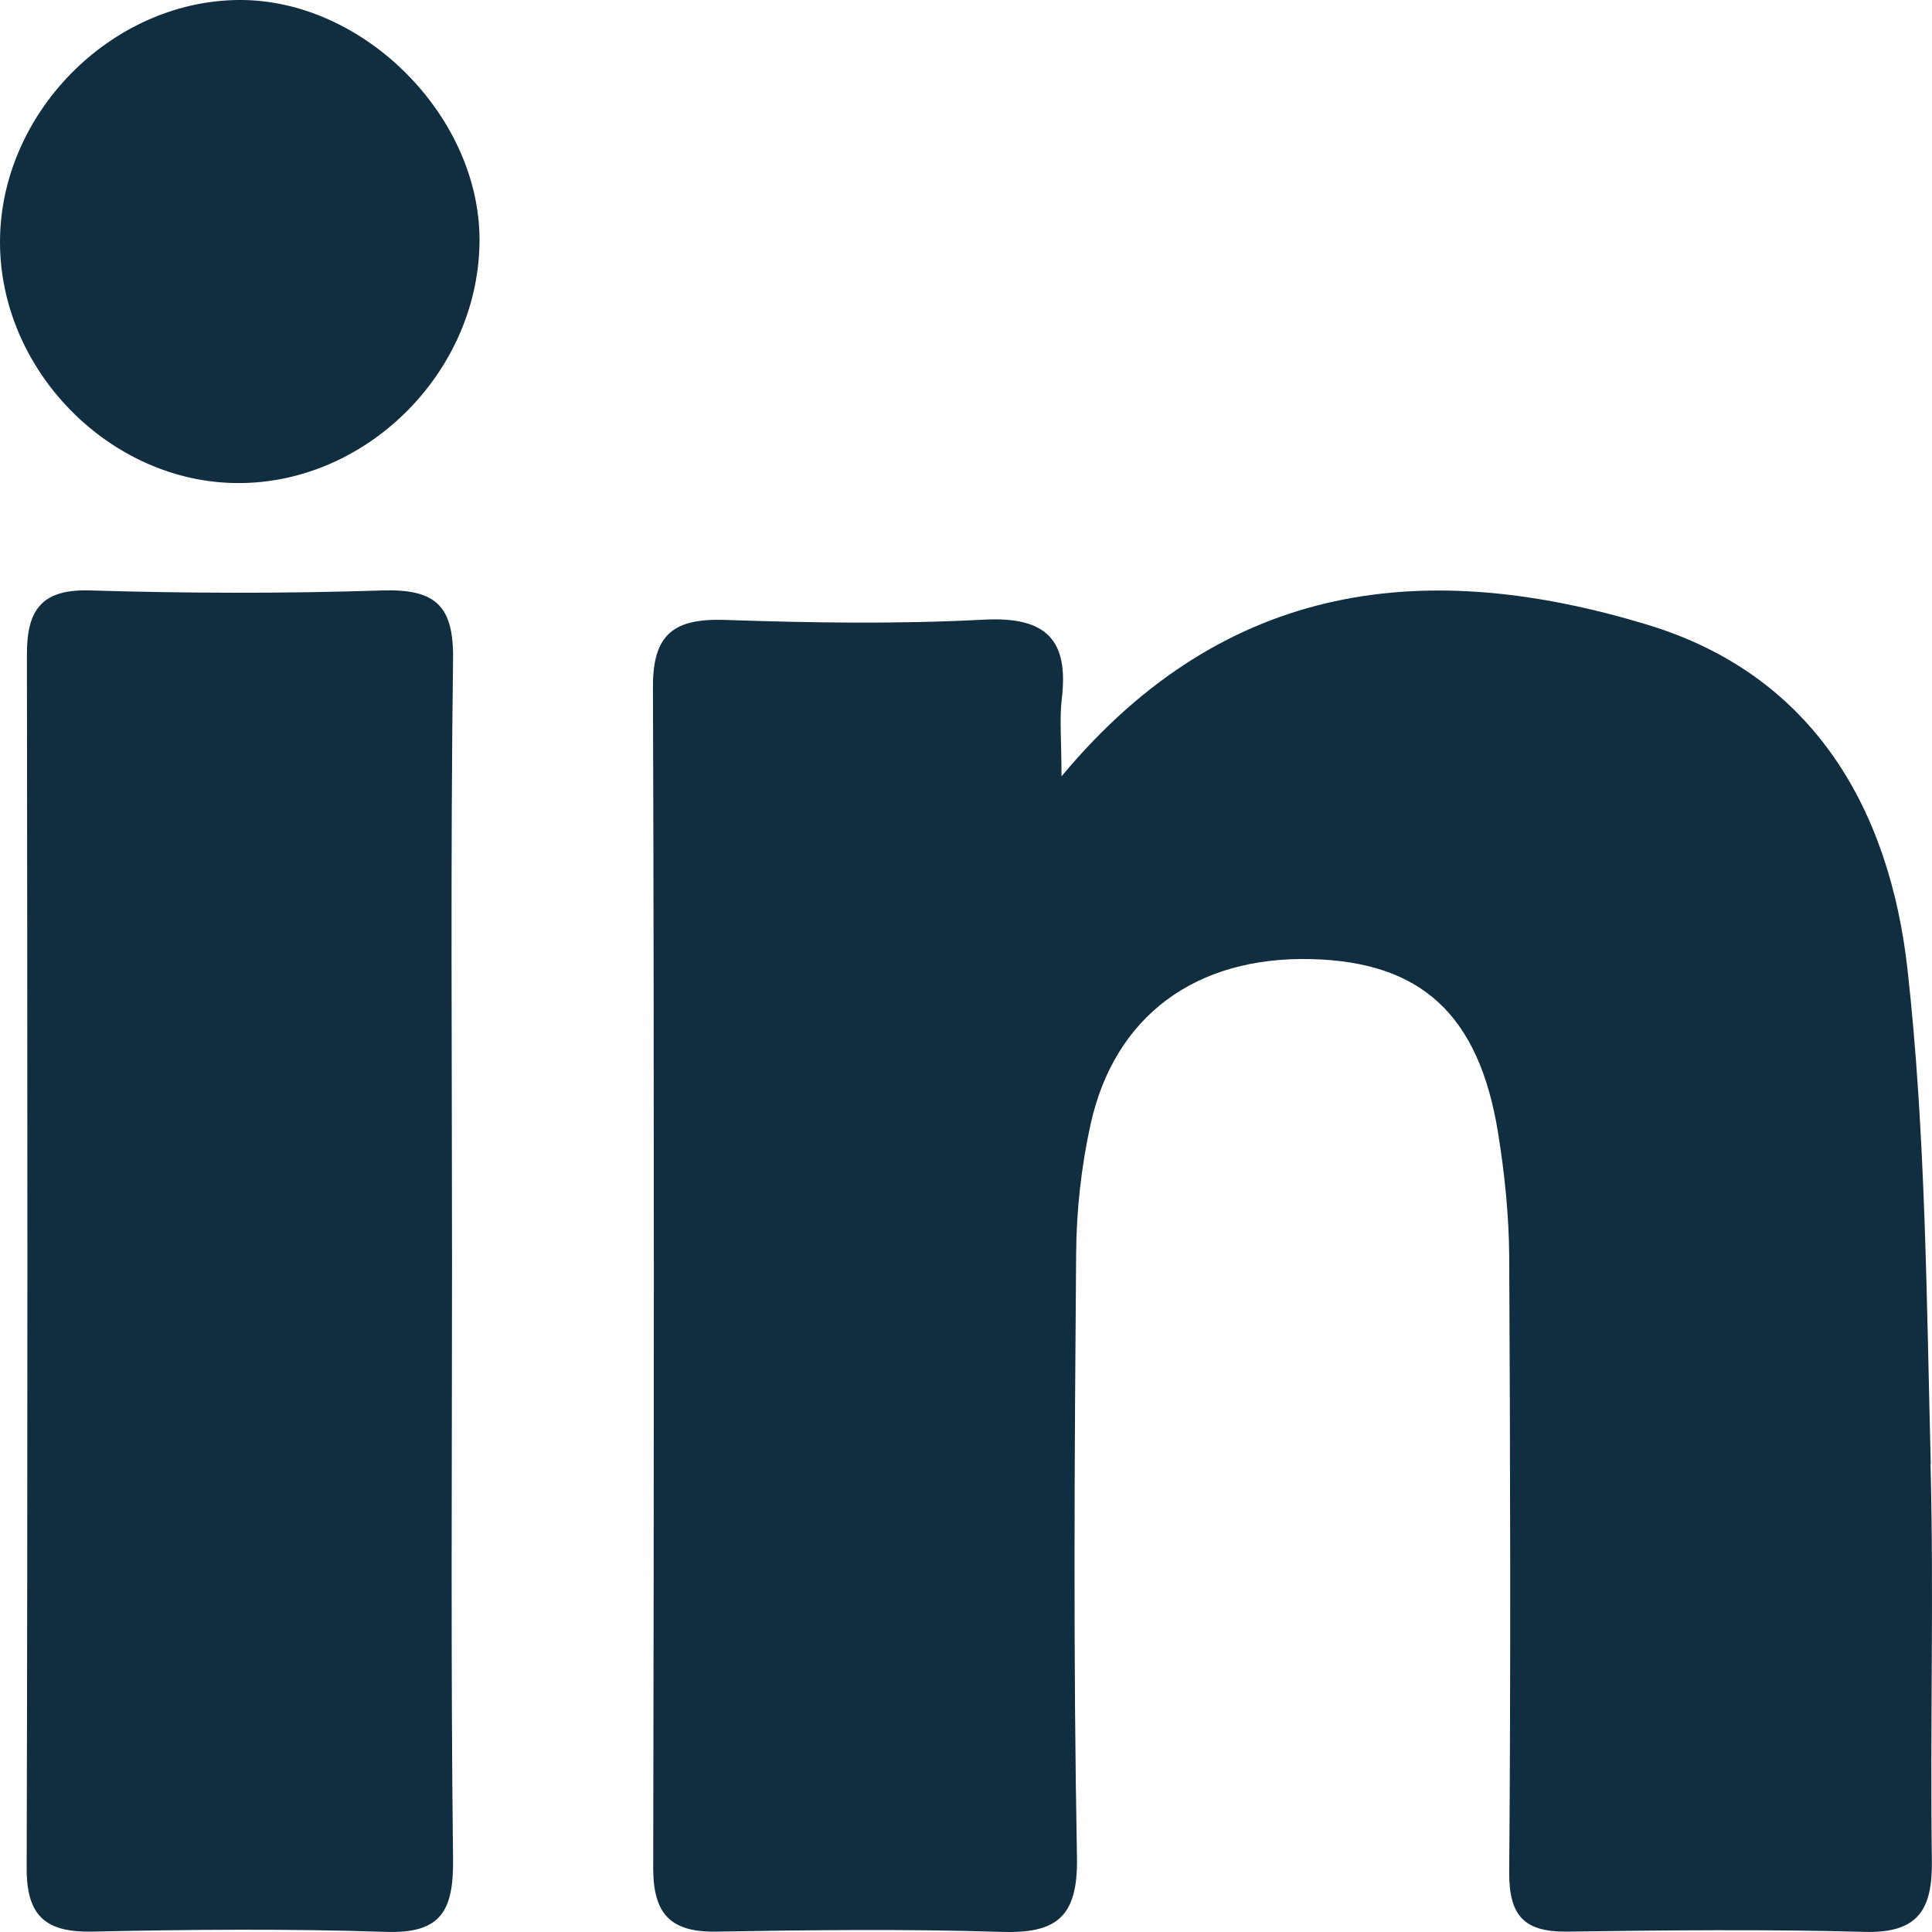
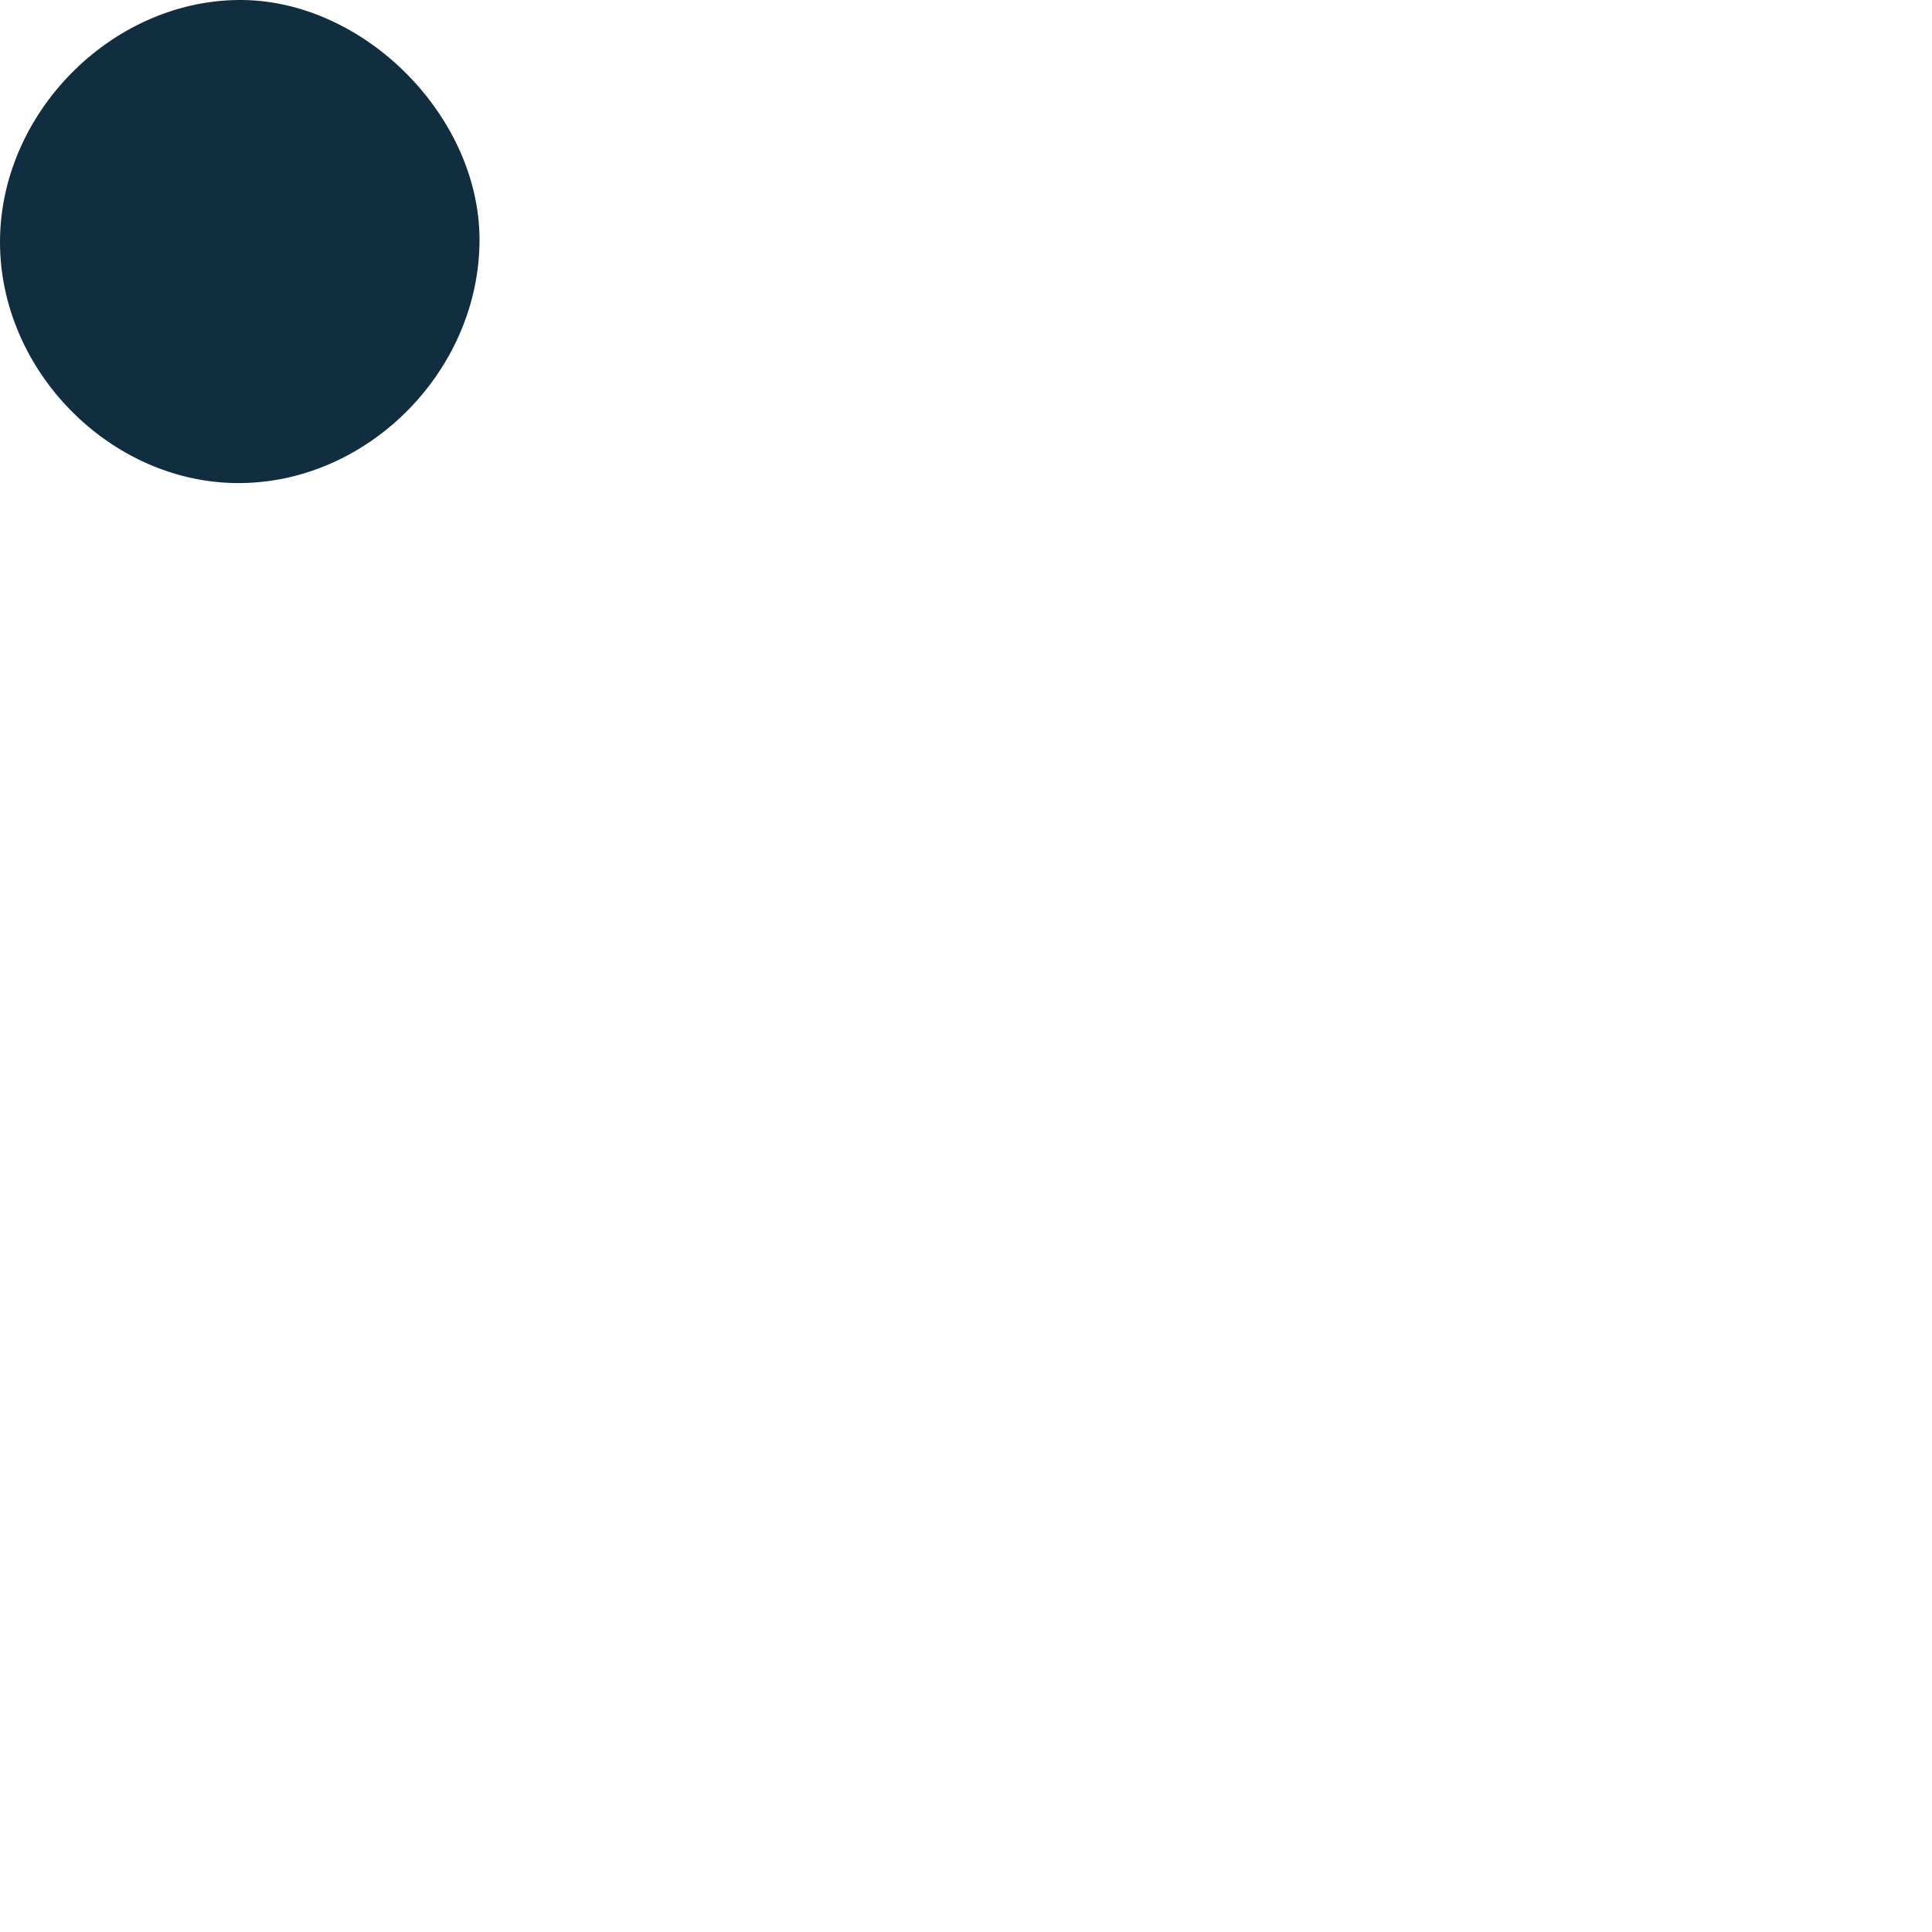
<svg xmlns="http://www.w3.org/2000/svg" width="30" height="30" viewBox="0 0 30 30" fill="none">
-   <path fill-rule="evenodd" clip-rule="evenodd" d="M29.981 22.739C29.915 20.181 29.903 17.606 29.621 15.064C29.344 12.572 28.165 10.484 25.582 9.701C22.206 8.676 19.052 8.968 16.483 12.055C16.483 11.501 16.45 11.176 16.487 10.855C16.599 9.93 16.243 9.572 15.278 9.622C13.942 9.693 12.597 9.672 11.256 9.626C10.474 9.601 10.135 9.838 10.139 10.668C10.159 16.781 10.155 22.893 10.143 29.006C10.143 29.706 10.399 30.006 11.12 29.994C12.593 29.969 14.066 29.952 15.535 29.998C16.396 30.027 16.739 29.782 16.723 28.844C16.665 25.723 16.685 22.602 16.71 19.481C16.714 18.806 16.789 18.118 16.934 17.46C17.306 15.772 18.572 14.847 20.364 14.893C22.065 14.935 22.963 15.751 23.261 17.585C23.364 18.222 23.431 18.872 23.435 19.514C23.451 22.702 23.46 25.885 23.435 29.073C23.431 29.756 23.675 30.002 24.337 29.994C25.876 29.973 27.412 29.956 28.947 29.998C29.791 30.023 30.01 29.648 29.998 28.881C29.969 26.831 30.031 24.781 29.977 22.735L29.981 22.739Z" fill="#112D40" />
-   <path fill-rule="evenodd" clip-rule="evenodd" d="M5.951 9.168C4.432 9.218 2.905 9.214 1.387 9.168C0.621 9.147 0.414 9.497 0.418 10.18C0.426 16.46 0.431 22.739 0.414 29.019C0.414 29.761 0.72 30.007 1.428 29.994C2.951 29.961 4.474 29.948 5.992 29.998C6.845 30.027 7.043 29.673 7.035 28.877C6.998 25.79 7.019 22.698 7.019 19.61C7.019 16.522 6.994 13.364 7.035 10.243C7.048 9.401 6.758 9.147 5.951 9.168Z" fill="#112D40" />
  <path fill-rule="evenodd" clip-rule="evenodd" d="M3.691 0C1.713 0.025 0 1.767 0 3.759C0 5.755 1.709 7.492 3.687 7.501C5.669 7.513 7.395 5.817 7.445 3.809C7.498 1.842 5.657 -0.025 3.691 0Z" fill="#112D40" />
</svg>